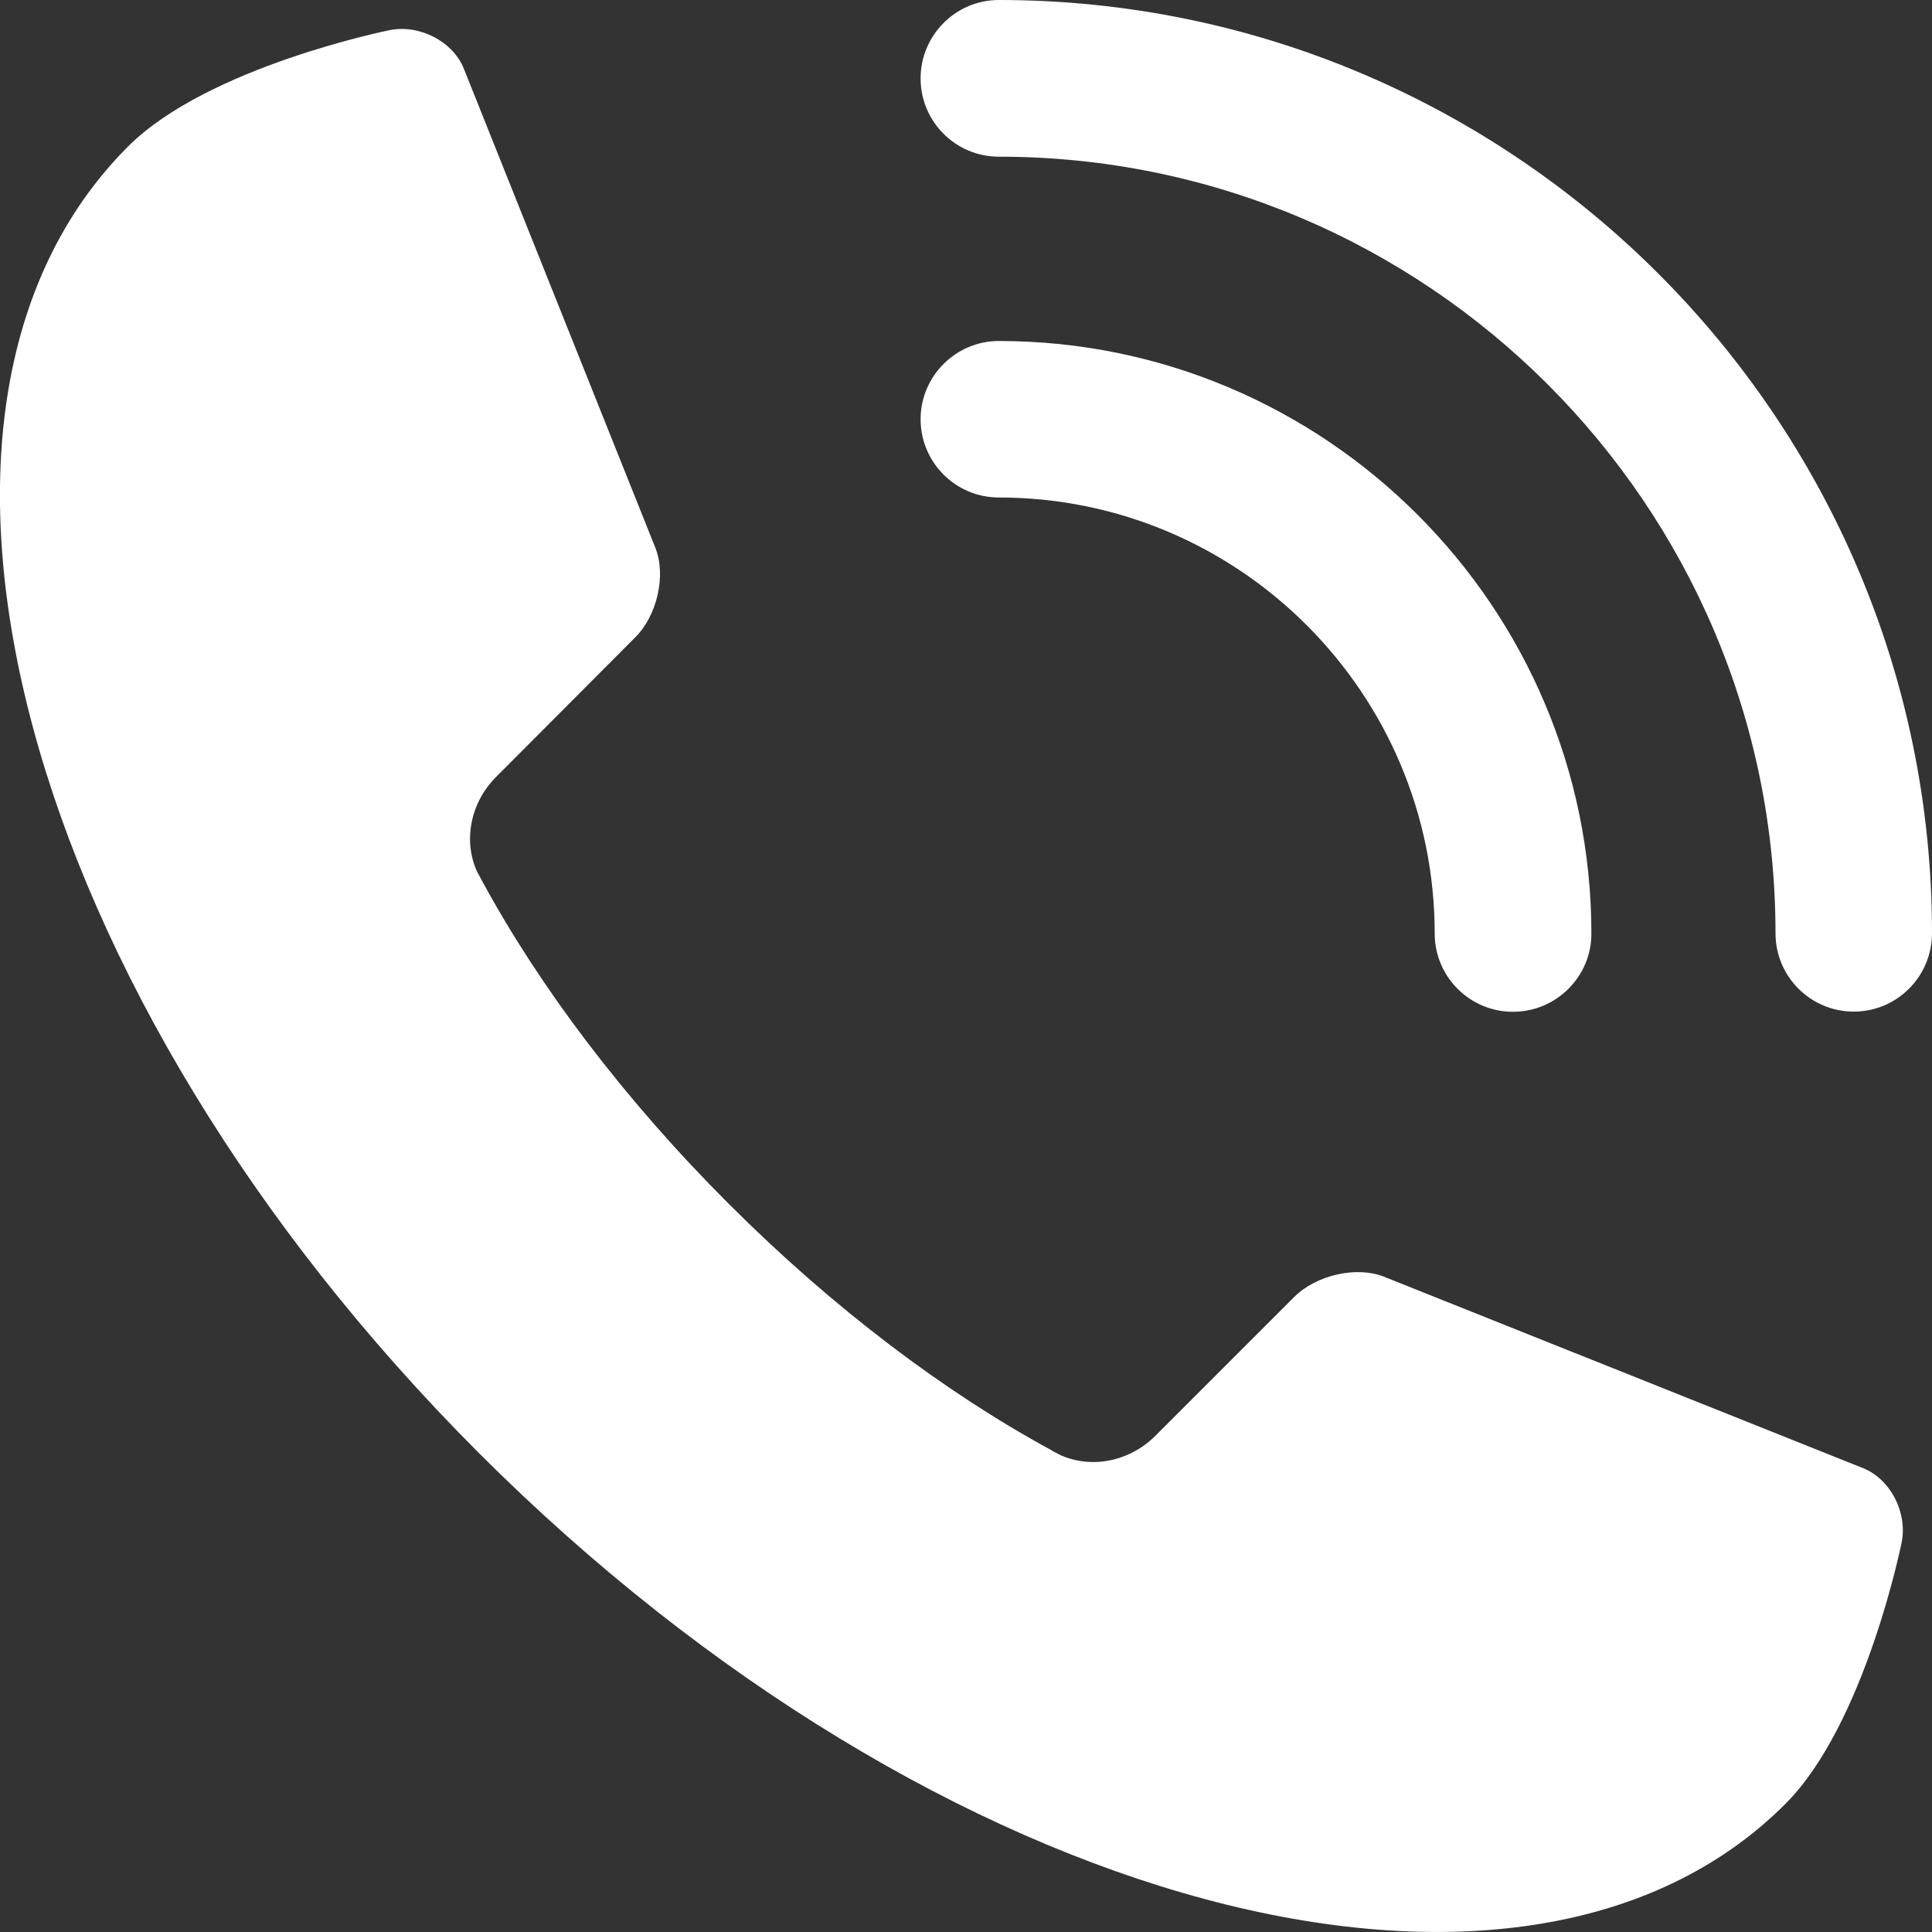
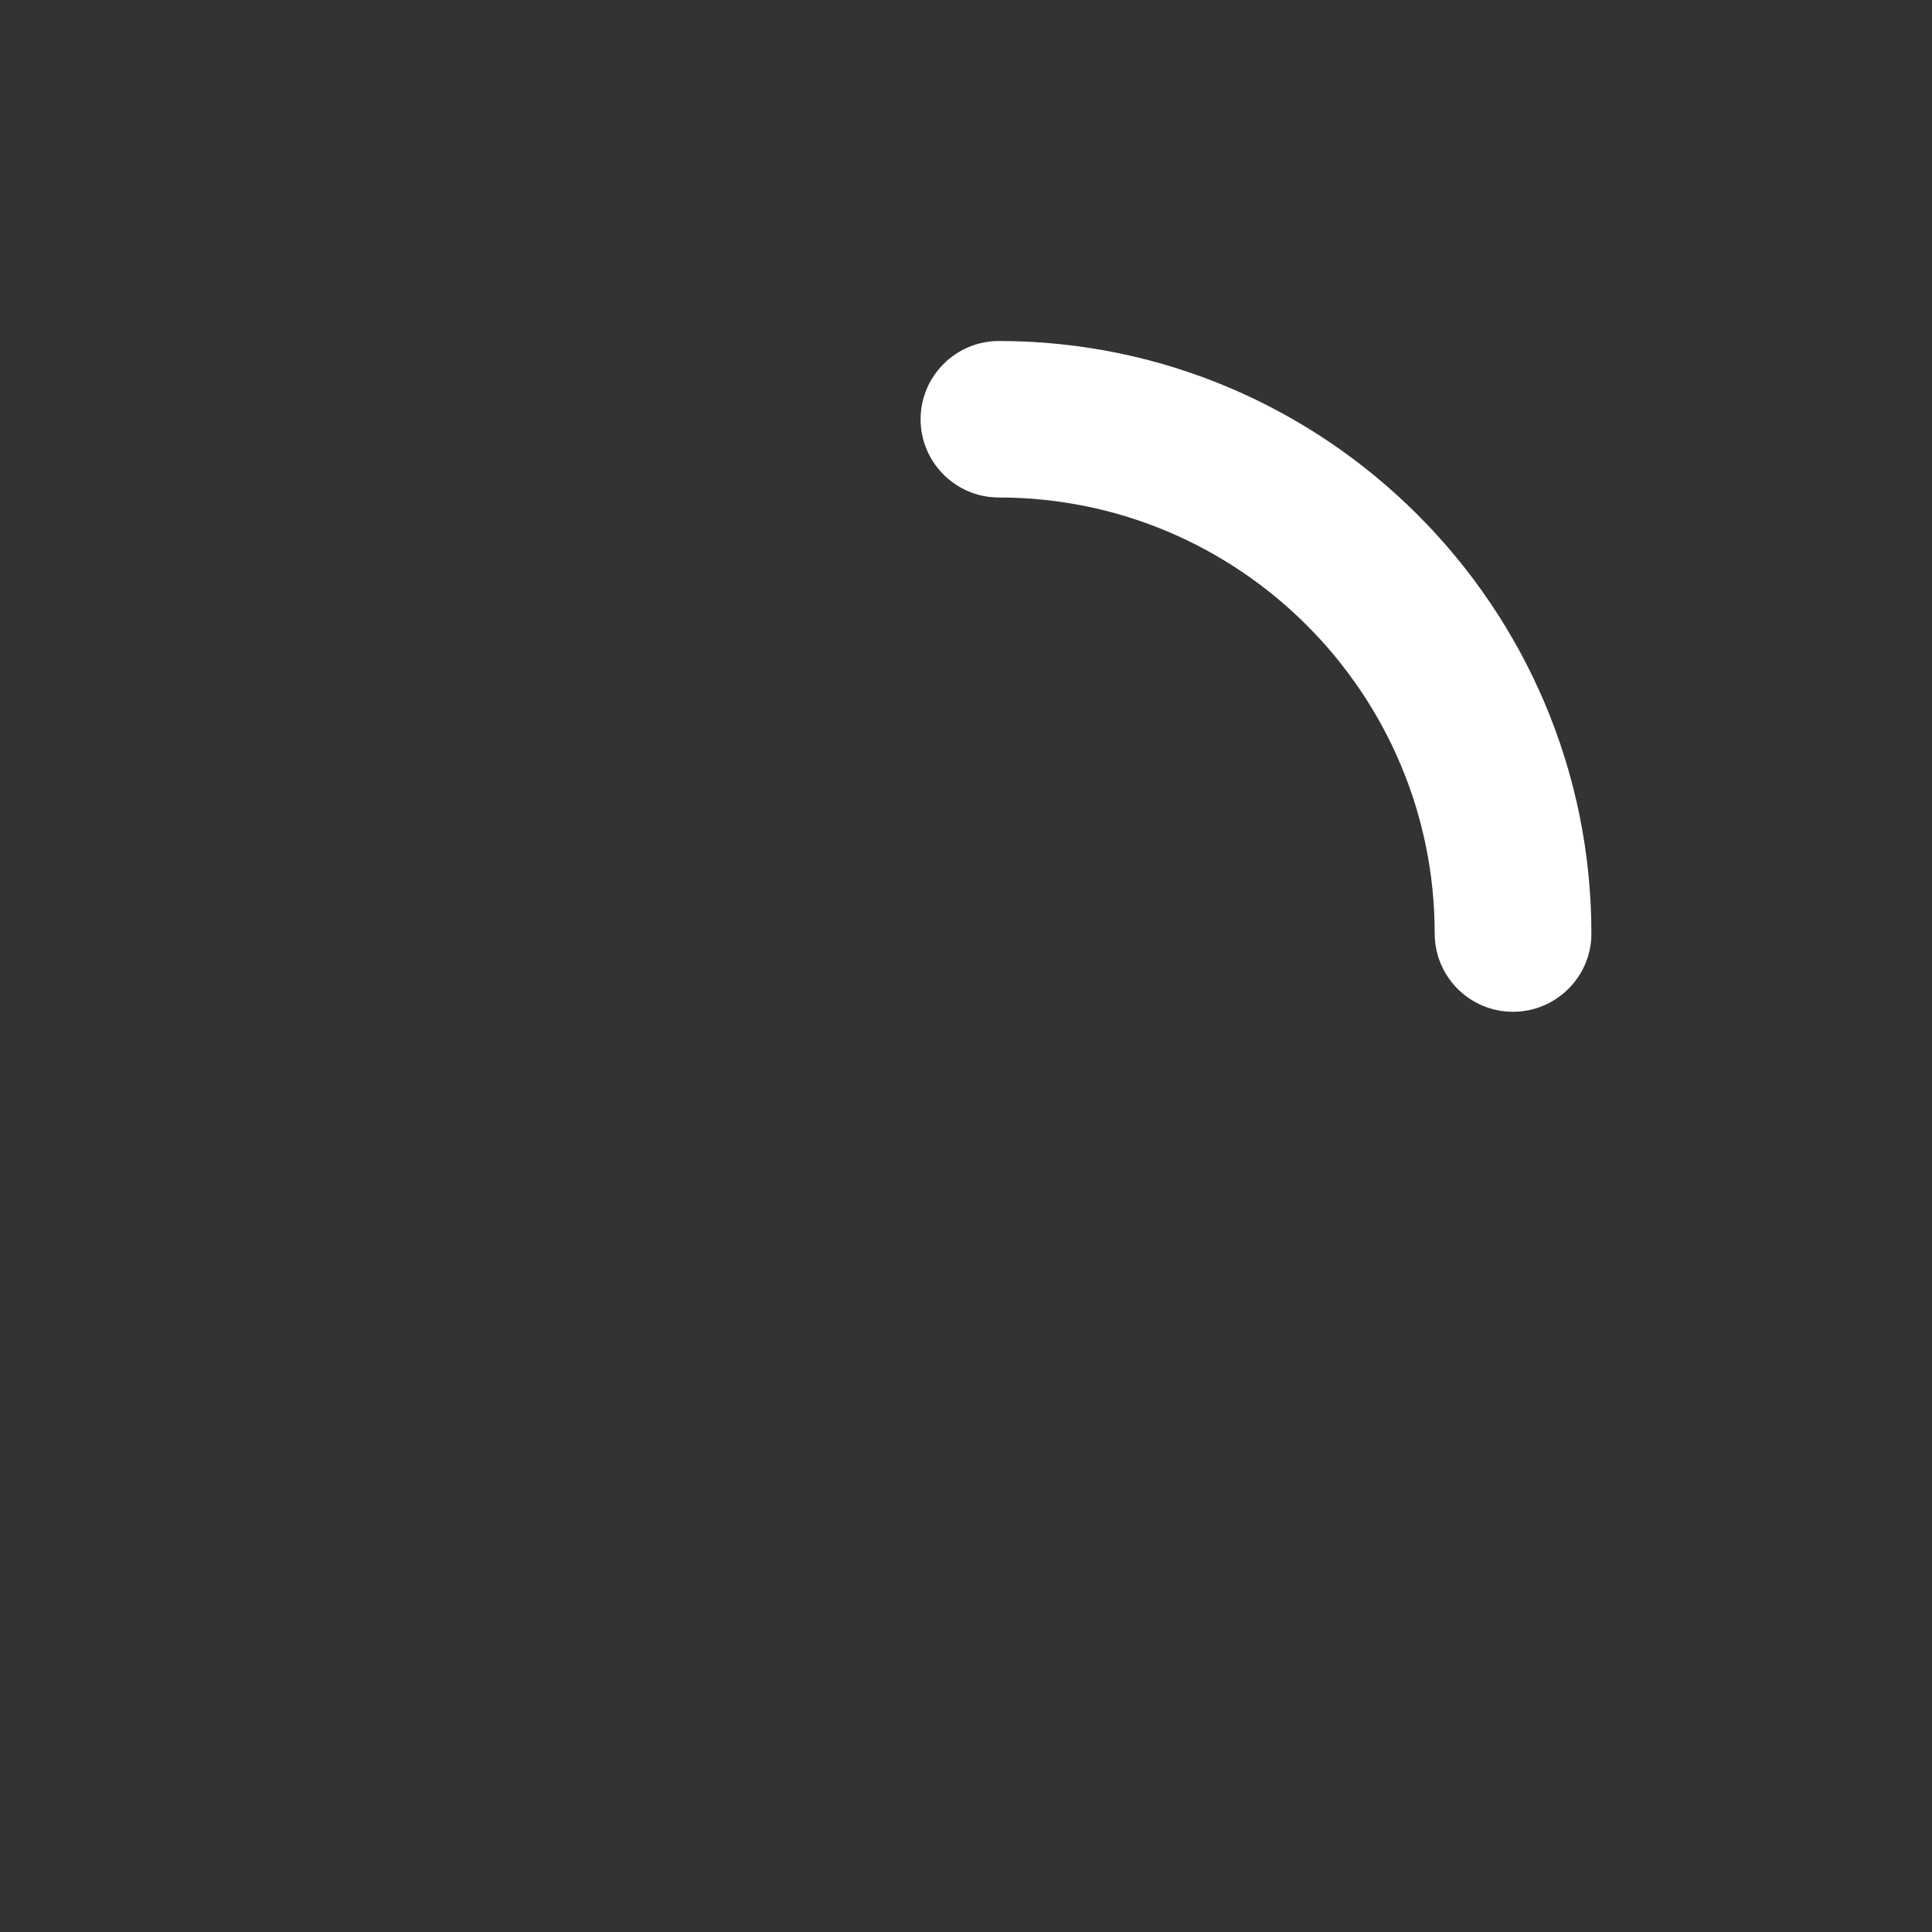
<svg xmlns="http://www.w3.org/2000/svg" version="1.1" id="Layer_1" x="0px" y="0px" viewBox="0 0 100 100" style="enable-background:new 0 0 100 100;" xml:space="preserve">
  <rect x="0" y="0" width="100" height="100" fill="#333333" stroke="none" />
  <style type="text/css">
	.st0{fill:#FFFFFF;}
</style>
  <g>
    <g>
      <g>
        <g>
          <g>
            <path class="st0" d="M78.31,52.37c-2.24,0-4.05-1.82-4.05-4.05c0-12.44-10.12-22.57-22.56-22.57c-2.24,0-4.05-1.82-4.05-4.05       s1.82-4.05,4.05-4.05c16.91,0,30.67,13.76,30.67,30.68C82.37,50.55,80.55,52.37,78.31,52.37z" />
          </g>
          <g>
-             <path class="st0" d="M95.95,52.36c-2.24,0-4.05-1.82-4.05-4.05c0-22.16-18.03-40.2-40.2-40.2c-2.24,0-4.05-1.82-4.05-4.05       S49.46,0,51.7,0C78.33,0,100,21.67,100,48.3C100,50.54,98.19,52.36,95.95,52.36z" />
-           </g>
+             </g>
        </g>
        <g>
-           <path class="st0" d="M6.63,7.58L6.63,7.58C-7.04,21.24,1.1,51.51,24.79,75.21c23.69,23.69,53.97,31.82,67.62,18.16      c4.14-4.14,6.02-13.54,6.02-13.54c0.31-1.55-0.59-3.28-2-3.84l-24.8-9.91c-1.41-0.56-3.5-0.09-4.64,1.05l-7.18,7.18      c-1.37,1.37-3.35,1.71-4.91,1.01c-0.12-0.06-0.24-0.12-0.37-0.19c-0.05-0.03-0.11-0.06-0.15-0.09      c-5.46-2.97-11.24-7.31-16.67-12.74c-5.44-5.44-9.77-11.21-12.74-16.67c-0.03-0.05-0.06-0.1-0.08-0.15      c-0.07-0.13-0.13-0.25-0.2-0.37c-0.71-1.57-0.37-3.54,1-4.91L32.87,33c1.15-1.14,1.62-3.23,1.05-4.65L24.01,3.56      c-0.56-1.41-2.29-2.31-3.84-2C20.17,1.56,10.77,3.44,6.63,7.58z" />
-         </g>
+           </g>
      </g>
    </g>
  </g>
</svg>